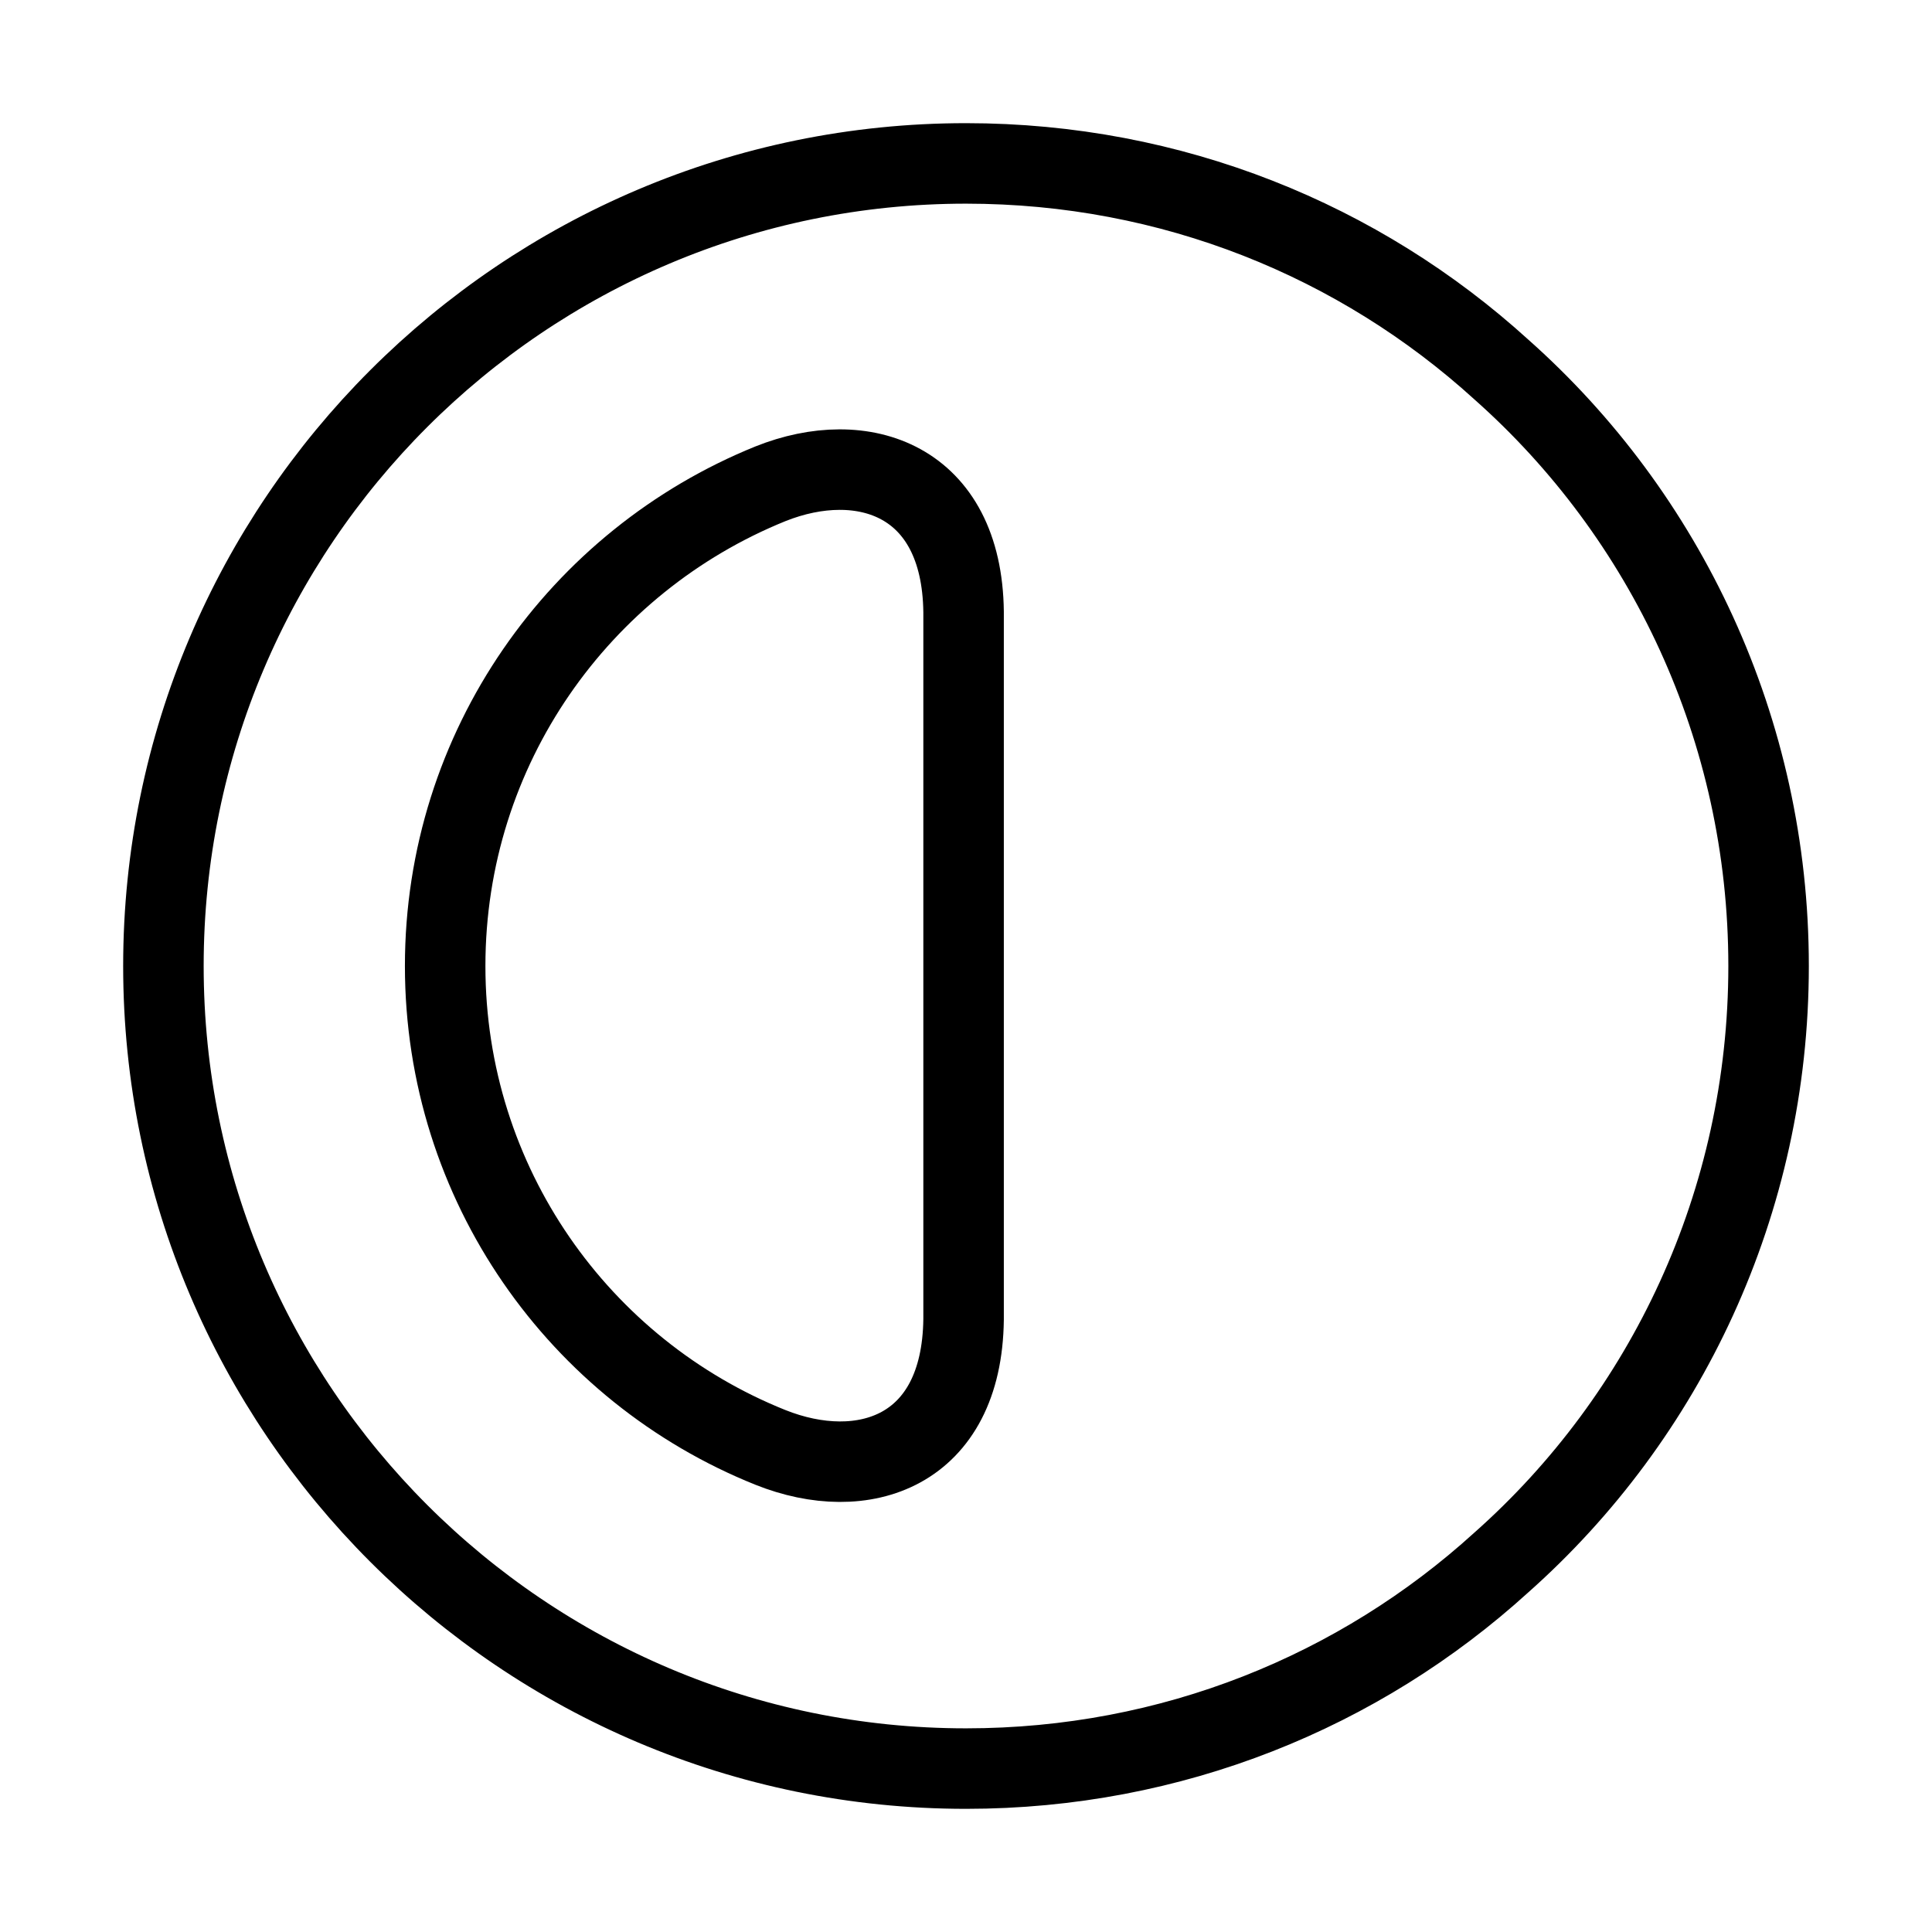
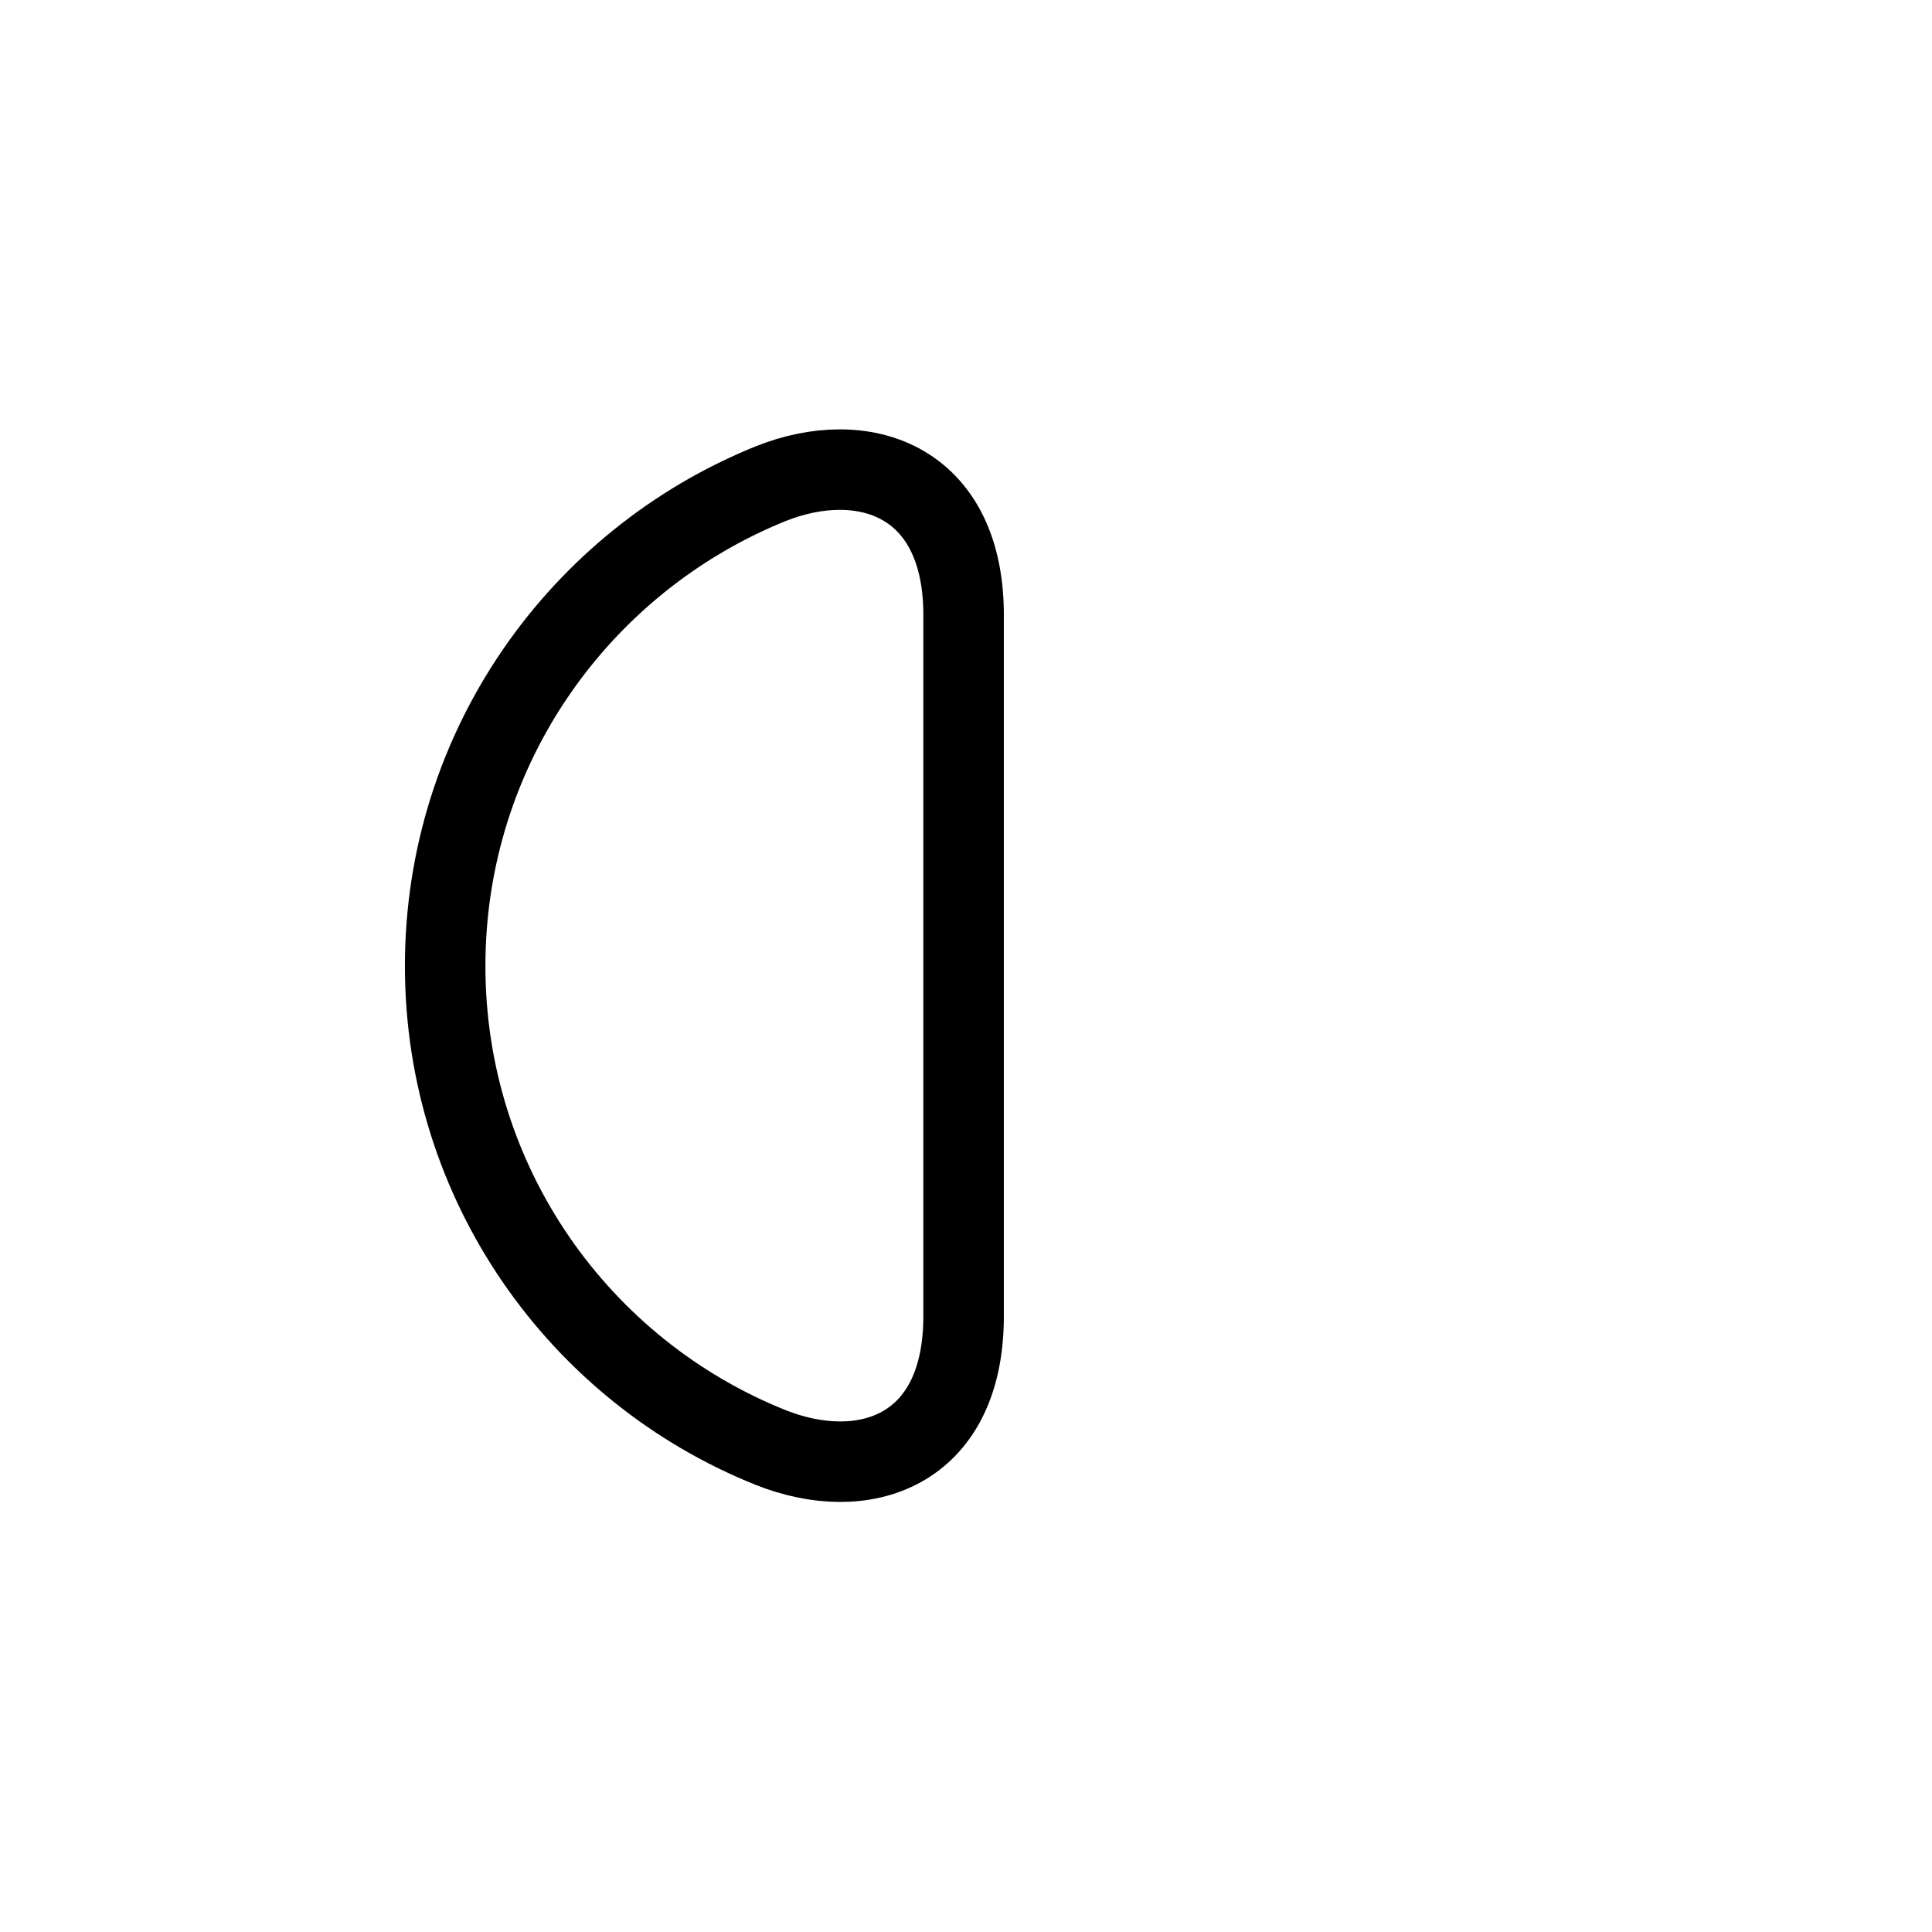
<svg xmlns="http://www.w3.org/2000/svg" width="36" height="36" viewBox="0 0 36 36" fill="none">
-   <path d="M32.955 18C32.955 22.41 31.035 26.4 27.975 29.115C25.335 31.515 21.84 32.955 18 32.955C9.75 32.955 3.045 26.25 3.045 18C3.045 9.75 9.75 3.045 18 3.045C21.84 3.045 25.335 4.485 27.975 6.885C31.035 9.6 32.955 13.59 32.955 18Z" stroke="black" stroke-width="1.5" stroke-linecap="round" stroke-linejoin="round" />
  <path d="M17.955 24.585C17.925 27.06 16.08 27.66 14.355 26.97C10.8 25.545 8.295 22.065 8.295 18C8.295 13.935 10.8 10.455 14.355 9.015C16.08 8.325 17.925 8.94 17.955 11.4V24.585Z" stroke="black" stroke-width="1.5" stroke-linecap="round" stroke-linejoin="round" />
</svg>